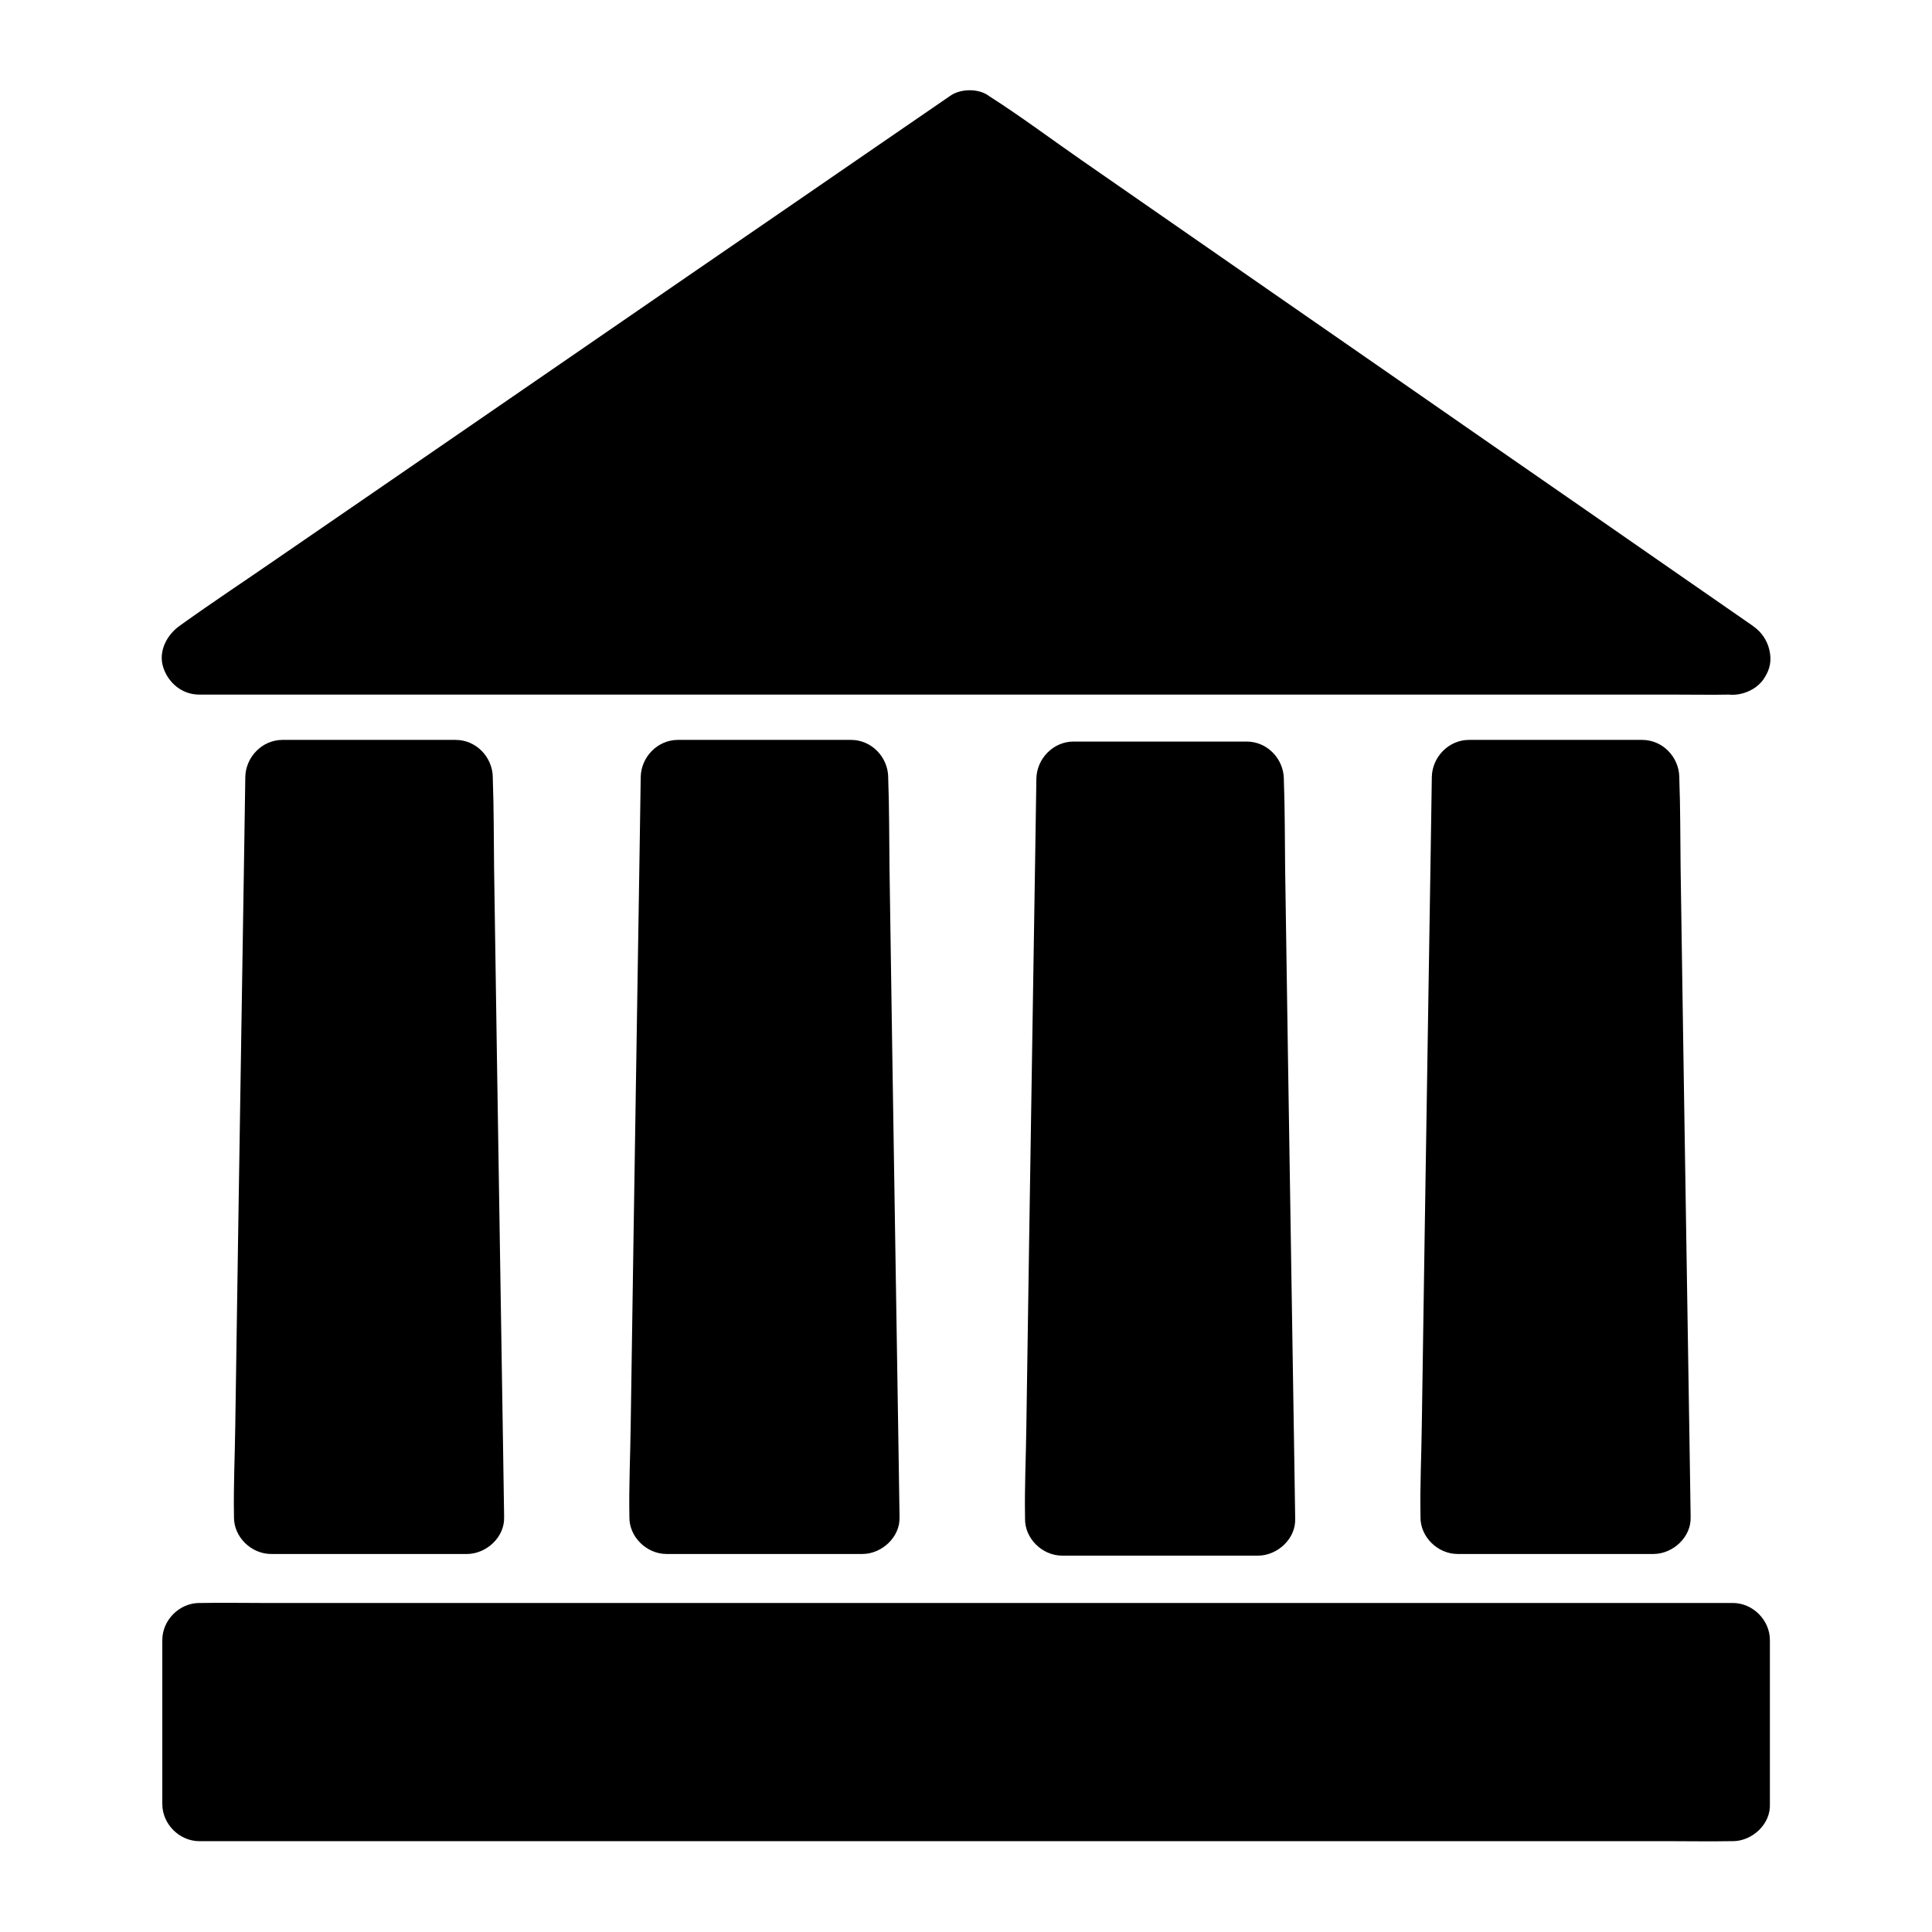
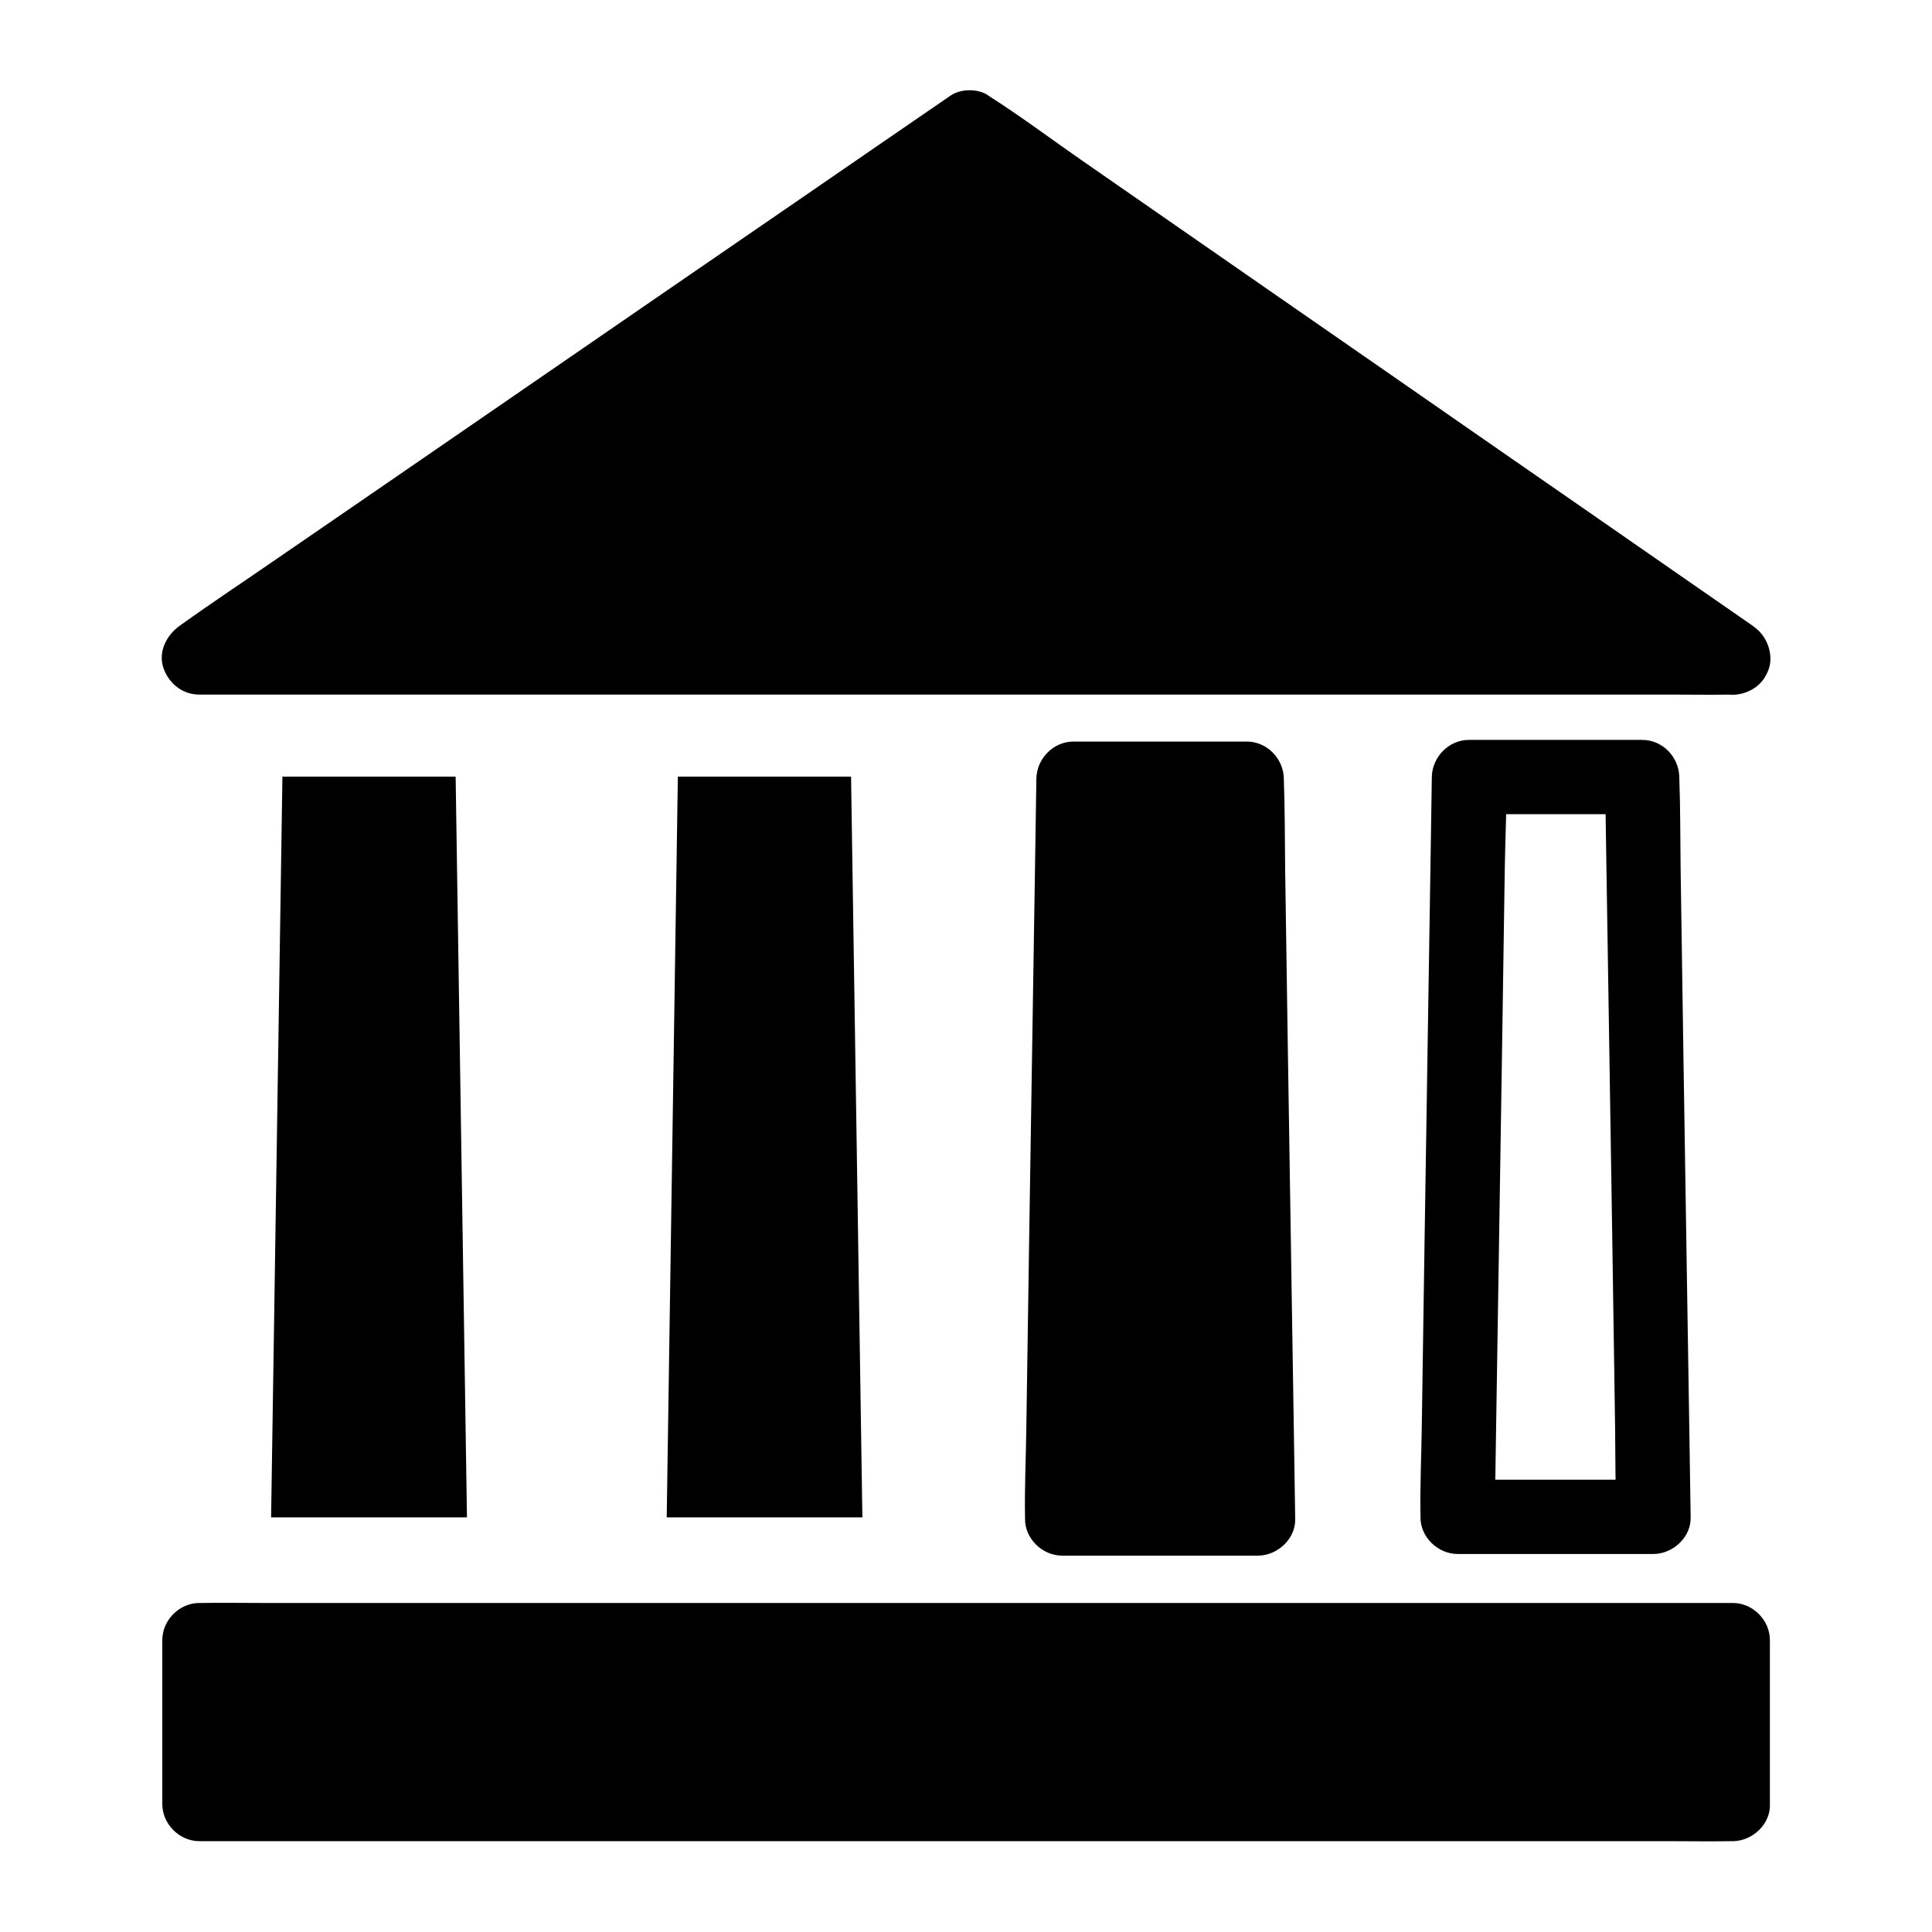
<svg xmlns="http://www.w3.org/2000/svg" fill="#000000" width="800px" height="800px" version="1.1" viewBox="144 144 512 512">
  <g>
    <path d="m196.8 578.59h406.39v43.297h-406.39z" />
    <path d="m603.2 612.25h-10.875-29.57-43.738-53.383-58.449-58.992-54.809-46.543-33.457c-5.266 0-10.578-0.148-15.844 0h-0.688c3.297 3.297 6.543 6.543 9.84 9.84v-37.984-5.461l-9.84 9.84h10.875 29.57 43.738 53.383 58.449 58.992 54.809 46.543 33.457c5.266 0 10.578 0.148 15.844 0h0.688c-3.297-3.297-6.543-6.543-9.84-9.84v37.984 5.461c0 5.164 4.527 10.086 9.84 9.84 5.312-0.246 9.84-4.328 9.84-9.84v-37.984-5.461c0-5.312-4.527-9.84-9.84-9.84h-10.875-29.57-43.738-53.383-58.449-58.992-54.809-46.543-33.457c-5.266 0-10.578-0.098-15.844 0h-0.688c-5.312 0-9.84 4.527-9.84 9.84v37.984 5.461c0 5.312 4.527 9.84 9.84 9.84h10.875 29.57 43.738 53.383 58.449 58.992 54.809 46.543 33.457c5.266 0 10.578 0.098 15.844 0h0.688c5.164 0 10.086-4.527 9.84-9.84s-4.328-9.84-9.84-9.84z" />
    <path d="m603.34 318.33h-406.54l204.18-140.42z" />
    <path d="m603.34 308.39h-10.875-29.57-43.691-53.332-58.449-59.238-55.004-46.492-33.406c-5.266 0-10.578-0.148-15.844 0h-0.688c1.672 6.102 3.297 12.203 4.969 18.352 6.789-4.676 13.629-9.348 20.418-14.023 16.188-11.121 32.375-22.289 48.609-33.406 19.73-13.578 39.41-27.109 59.137-40.688 16.926-11.66 33.852-23.273 50.824-34.934 8.266-5.656 16.875-11.02 24.848-17.121 0.098-0.098 0.246-0.148 0.344-0.246h-9.938c6.742 4.676 13.48 9.348 20.223 14.023 16.039 11.121 32.078 22.289 48.168 33.406 19.531 13.578 39.066 27.109 58.648 40.688 16.828 11.66 33.652 23.371 50.48 35.031 8.168 5.656 16.137 11.66 24.551 17.023 0.098 0.098 0.246 0.148 0.344 0.246 4.231 2.953 11.121 0.934 13.48-3.543 2.656-5.019 0.984-10.332-3.543-13.48-6.742-4.676-13.48-9.348-20.223-14.023-16.039-11.121-32.078-22.289-48.168-33.406-19.531-13.578-39.066-27.109-58.648-40.688-16.828-11.66-33.652-23.371-50.48-35.031-8.168-5.656-16.137-11.66-24.551-17.023-0.098-0.098-0.246-0.148-0.344-0.246-2.656-1.871-7.231-1.82-9.938 0-6.789 4.676-13.629 9.348-20.418 14.023-16.188 11.121-32.375 22.289-48.609 33.406-19.73 13.578-39.41 27.109-59.137 40.688-16.926 11.66-33.852 23.273-50.824 34.934-8.266 5.707-16.68 11.266-24.848 17.121-0.098 0.098-0.246 0.148-0.344 0.246-3.492 2.41-5.902 6.789-4.527 11.121 1.328 4.133 5.019 7.231 9.496 7.231h10.875 29.57 43.691 53.332 58.449 59.238 55.004 46.492 33.406c5.266 0 10.578 0.098 15.844 0h0.688c5.164 0 10.086-4.527 9.84-9.84s-4.332-9.84-9.84-9.84z" />
    <path d="m267.75 546.12h-51.906l3-196.31h45.902z" />
-     <path d="m267.75 536.14h-45.461-6.445c3.297 3.297 6.543 6.543 9.84 9.84 0.098-6.543 0.195-13.039 0.297-19.582 0.246-15.598 0.492-31.191 0.738-46.738 0.297-18.844 0.59-37.688 0.887-56.531 0.246-16.383 0.492-32.719 0.738-49.102 0.098-7.871 0.59-15.891 0.344-23.762v-0.344c-3.297 3.297-6.543 6.543-9.84 9.84h40.148 5.758c-3.297-3.297-6.543-6.543-9.84-9.84 0.098 6.543 0.195 13.039 0.297 19.582 0.246 15.598 0.492 31.191 0.738 46.738 0.297 18.844 0.59 37.688 0.887 56.531 0.246 16.383 0.492 32.719 0.738 49.102 0.098 7.922 0.051 15.844 0.344 23.762v0.344c0.098 5.164 4.477 10.086 9.84 9.84 5.266-0.246 9.938-4.328 9.84-9.84-0.098-6.543-0.195-13.039-0.297-19.582-0.246-15.598-0.492-31.191-0.738-46.738-0.297-18.844-0.59-37.688-0.887-56.531-0.246-16.383-0.492-32.719-0.738-49.102-0.098-7.922-0.051-15.844-0.344-23.762v-0.344c-0.098-5.312-4.43-9.84-9.84-9.84h-40.148-5.758c-5.363 0-9.742 4.527-9.84 9.84-0.098 6.543-0.195 13.039-0.297 19.582-0.246 15.598-0.492 31.191-0.738 46.738-0.297 18.844-0.59 37.688-0.887 56.531-0.246 16.383-0.492 32.719-0.738 49.102-0.098 7.922-0.492 15.844-0.344 23.762v0.344c-0.098 5.312 4.574 9.84 9.84 9.84h45.461 6.445c5.164 0 10.086-4.527 9.84-9.84-0.246-5.316-4.332-9.84-9.84-9.84z" />
    <path d="m372.54 546.12h-51.855l2.953-196.31h45.902z" />
-     <path d="m372.54 536.14h-45.461-6.445l9.84 9.84c0.098-6.543 0.195-13.039 0.297-19.582 0.246-15.598 0.492-31.191 0.738-46.738 0.297-18.844 0.59-37.688 0.887-56.531 0.246-16.383 0.492-32.719 0.738-49.102 0.098-7.871 0.59-15.891 0.344-23.762v-0.344c-3.297 3.297-6.543 6.543-9.84 9.84h40.148 5.758c-3.297-3.297-6.543-6.543-9.84-9.84 0.098 6.543 0.195 13.039 0.297 19.582 0.246 15.598 0.492 31.191 0.738 46.738 0.297 18.844 0.59 37.688 0.887 56.531 0.246 16.383 0.492 32.719 0.738 49.102 0.098 7.922 0.051 15.844 0.344 23.762v0.344c0.098 5.164 4.477 10.086 9.84 9.84 5.266-0.246 9.938-4.328 9.84-9.84-0.098-6.543-0.195-13.039-0.297-19.582-0.246-15.598-0.492-31.191-0.738-46.738-0.297-18.844-0.59-37.688-0.887-56.531-0.246-16.383-0.492-32.719-0.738-49.102-0.098-7.922-0.051-15.844-0.344-23.762v-0.344c-0.098-5.312-4.43-9.84-9.84-9.84h-40.148-5.758c-5.363 0-9.742 4.527-9.84 9.84-0.098 6.543-0.195 13.039-0.297 19.582-0.246 15.598-0.492 31.191-0.738 46.738-0.297 18.844-0.59 37.688-0.887 56.531-0.246 16.383-0.492 32.719-0.738 49.102-0.098 7.922-0.492 15.844-0.344 23.762v0.344c-0.098 5.312 4.574 9.84 9.84 9.84h45.461 6.445c5.164 0 10.086-4.527 9.84-9.84-0.242-5.316-4.328-9.84-9.84-9.84z" />
-     <path d="m582.19 546.12h-51.906l3-196.31h45.902z" />
    <path d="m582.19 536.14h-45.461-6.445c3.297 3.297 6.543 6.543 9.84 9.84 0.098-6.543 0.195-13.039 0.297-19.582 0.246-15.598 0.492-31.191 0.738-46.738 0.297-18.844 0.59-37.688 0.887-56.531 0.246-16.383 0.492-32.719 0.738-49.102 0.098-7.871 0.59-15.891 0.344-23.762v-0.344c-3.297 3.297-6.543 6.543-9.84 9.84h40.148 5.758c-3.297-3.297-6.543-6.543-9.84-9.84 0.098 6.543 0.195 13.039 0.297 19.582 0.246 15.598 0.492 31.191 0.738 46.738 0.297 18.844 0.59 37.688 0.887 56.531 0.246 16.383 0.492 32.719 0.738 49.102 0.098 7.922 0.051 15.844 0.344 23.762v0.344c0.098 5.164 4.477 10.086 9.84 9.84 5.266-0.246 9.938-4.328 9.84-9.84-0.098-6.543-0.195-13.039-0.297-19.582-0.246-15.598-0.492-31.191-0.738-46.738-0.297-18.844-0.59-37.688-0.887-56.531-0.246-16.383-0.492-32.719-0.738-49.102-0.098-7.922-0.051-15.844-0.344-23.762v-0.344c-0.098-5.312-4.43-9.84-9.84-9.84h-40.148-5.758c-5.363 0-9.742 4.527-9.84 9.84-0.098 6.543-0.195 13.039-0.297 19.582-0.246 15.598-0.492 31.191-0.738 46.738-0.297 18.844-0.59 37.688-0.887 56.531-0.246 16.383-0.492 32.719-0.738 49.102-0.098 7.922-0.492 15.844-0.344 23.762v0.344c-0.098 5.312 4.574 9.84 9.84 9.84h45.461 6.445c5.164 0 10.086-4.527 9.84-9.84-0.246-5.316-4.332-9.84-9.84-9.84z" />
    <path d="m477.39 546.61h-51.906l3-196.31h45.906z" />
    <path d="m477.39 536.58h-45.461-6.445l9.84 9.84c0.098-6.543 0.195-13.039 0.297-19.582 0.246-15.598 0.492-31.191 0.738-46.738 0.297-18.844 0.59-37.688 0.887-56.531 0.246-16.383 0.492-32.719 0.738-49.102 0.098-7.871 0.59-15.891 0.344-23.762v-0.344l-9.84 9.84h40.148 5.758c-3.297-3.297-6.543-6.543-9.84-9.84 0.098 6.543 0.195 13.039 0.297 19.582 0.246 15.598 0.492 31.191 0.738 46.738 0.297 18.844 0.59 37.688 0.887 56.531 0.246 16.383 0.492 32.719 0.738 49.102 0.098 7.922 0.051 15.844 0.344 23.762v0.344c0.098 5.164 4.477 10.086 9.84 9.84 5.266-0.246 9.938-4.328 9.84-9.84-0.098-6.543-0.195-13.039-0.297-19.582-0.246-15.598-0.492-31.191-0.738-46.738-0.297-18.844-0.59-37.688-0.887-56.531-0.246-16.383-0.492-32.719-0.738-49.102-0.098-7.922-0.051-15.844-0.344-23.762v-0.344c-0.098-5.312-4.43-9.84-9.84-9.84h-40.148-5.758c-5.363 0-9.742 4.527-9.84 9.84-0.098 6.543-0.195 13.039-0.297 19.582-0.246 15.598-0.492 31.191-0.738 46.738-0.297 18.844-0.59 37.688-0.887 56.531-0.246 16.383-0.492 32.719-0.738 49.102-0.098 7.922-0.492 15.844-0.344 23.762v0.344c-0.098 5.312 4.574 9.84 9.84 9.84h45.461 6.445c5.164 0 10.086-4.527 9.84-9.84-0.246-5.312-4.328-9.84-9.84-9.84z" />
  </g>
</svg>